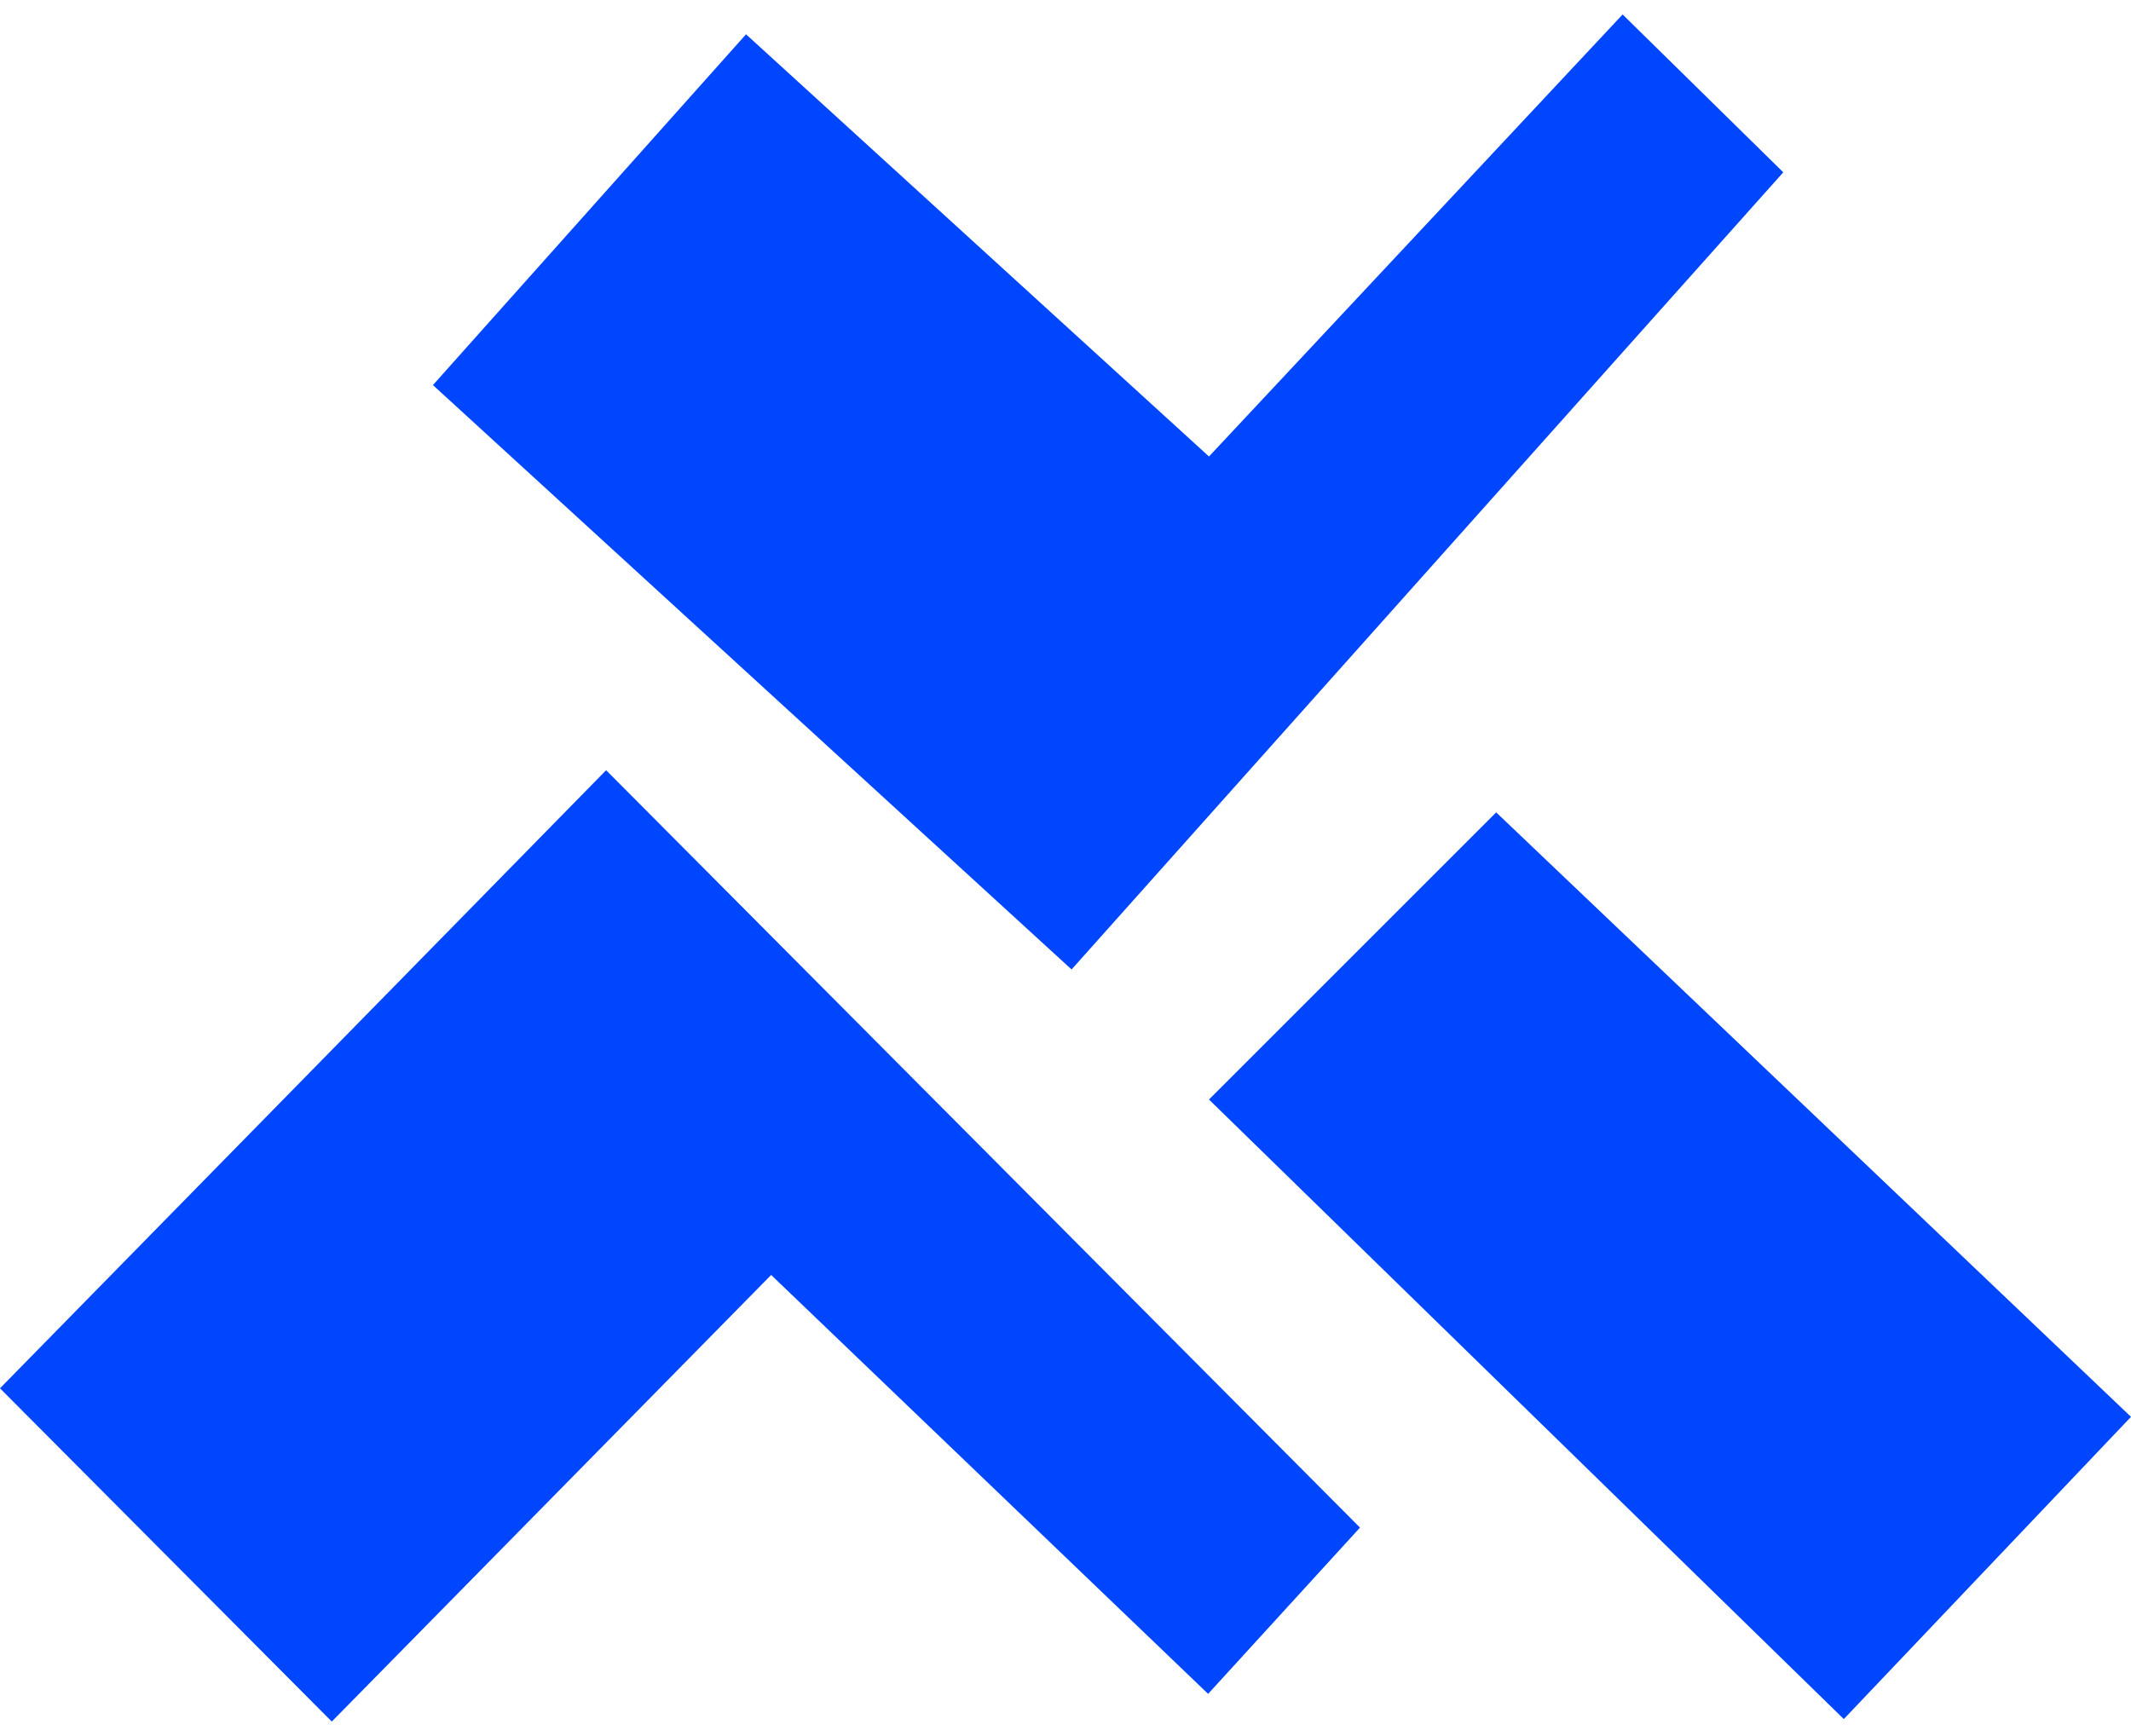
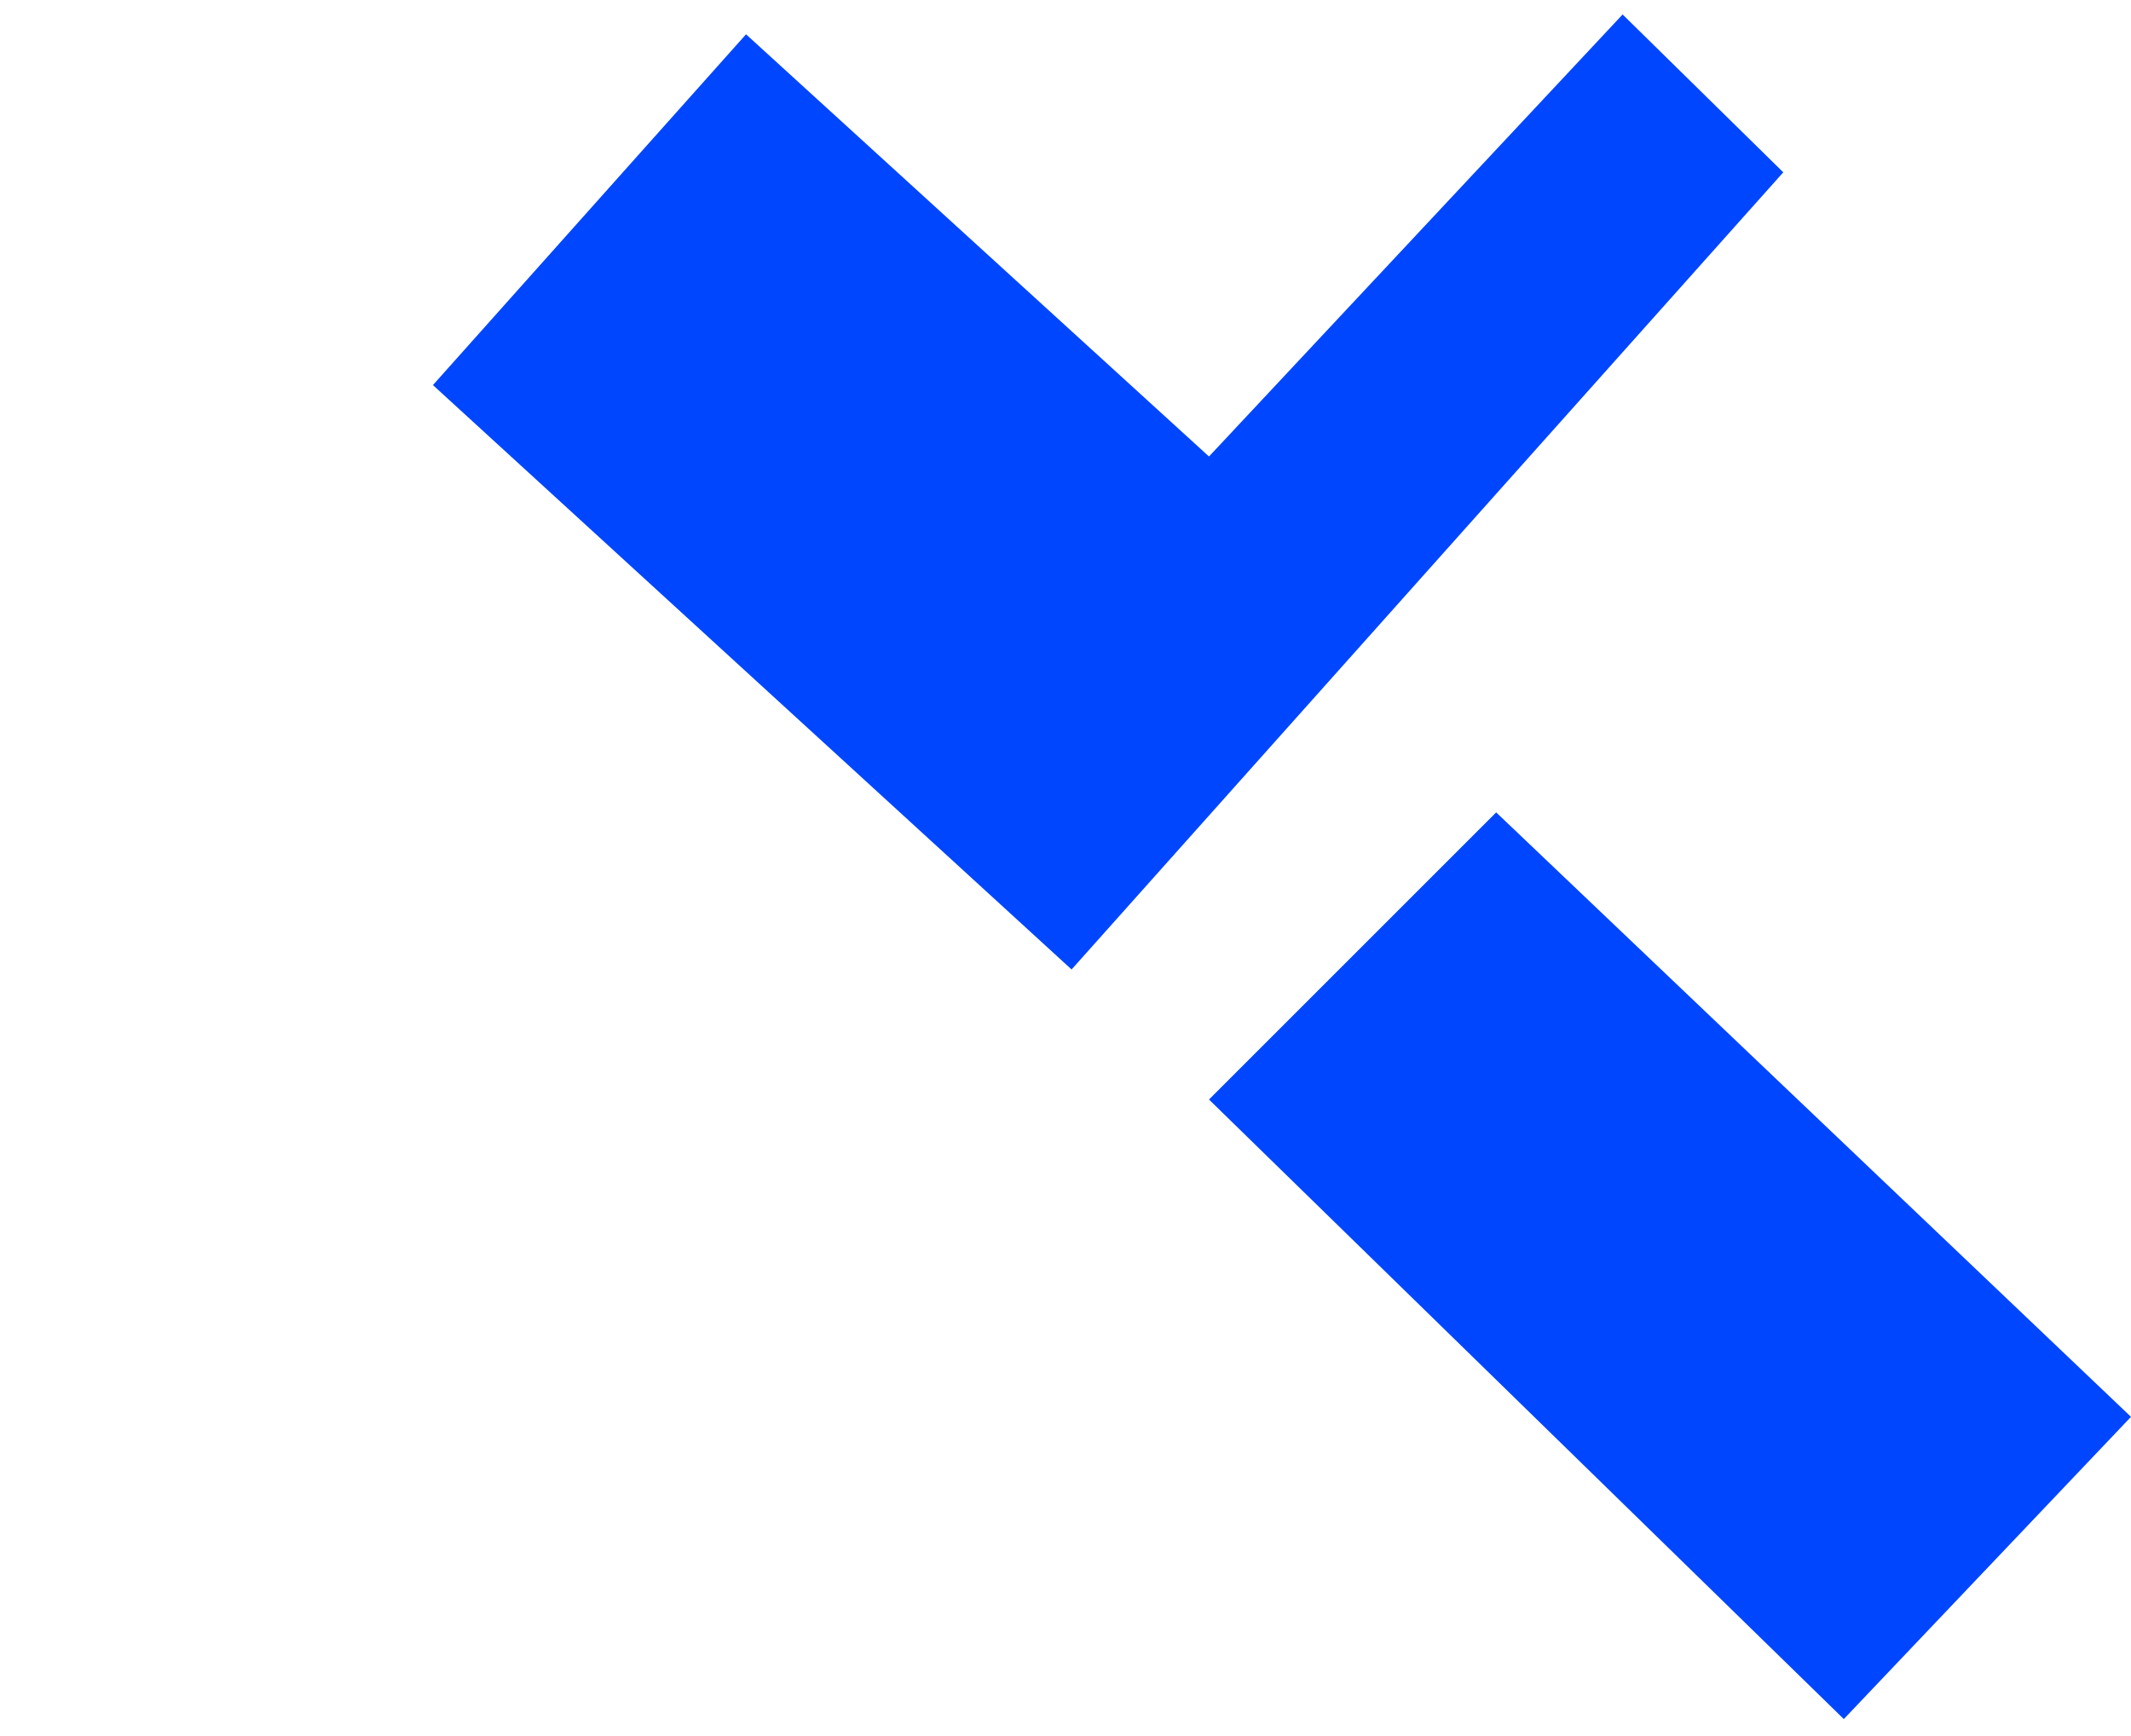
<svg xmlns="http://www.w3.org/2000/svg" version="1.1" width="81" height="66">
  <svg width="81" height="66" viewBox="0 0 81 66" fill="none">
    <path d="M45.954 41.801L56.87 30.885L81 53.865L70.084 65.355L45.954 41.801Z" fill="#0046FF" />
    <path d="M67.783 6.551L40.731 36.857L16.456 14.64L28.357 1.304L45.954 17.355L61.676 0.55L67.783 6.551Z" fill="#0046FF" />
-     <path d="M51.694 58.076L23.039 29.282L0 52.78L12.611 65.45L29.312 48.471L45.921 64.397L51.694 58.076Z" fill="#0046FF" />
  </svg>
  <style>@media (prefers-color-scheme: light) { :root { filter: none; } }
@media (prefers-color-scheme: dark) { :root { filter: none; } }
</style>
</svg>